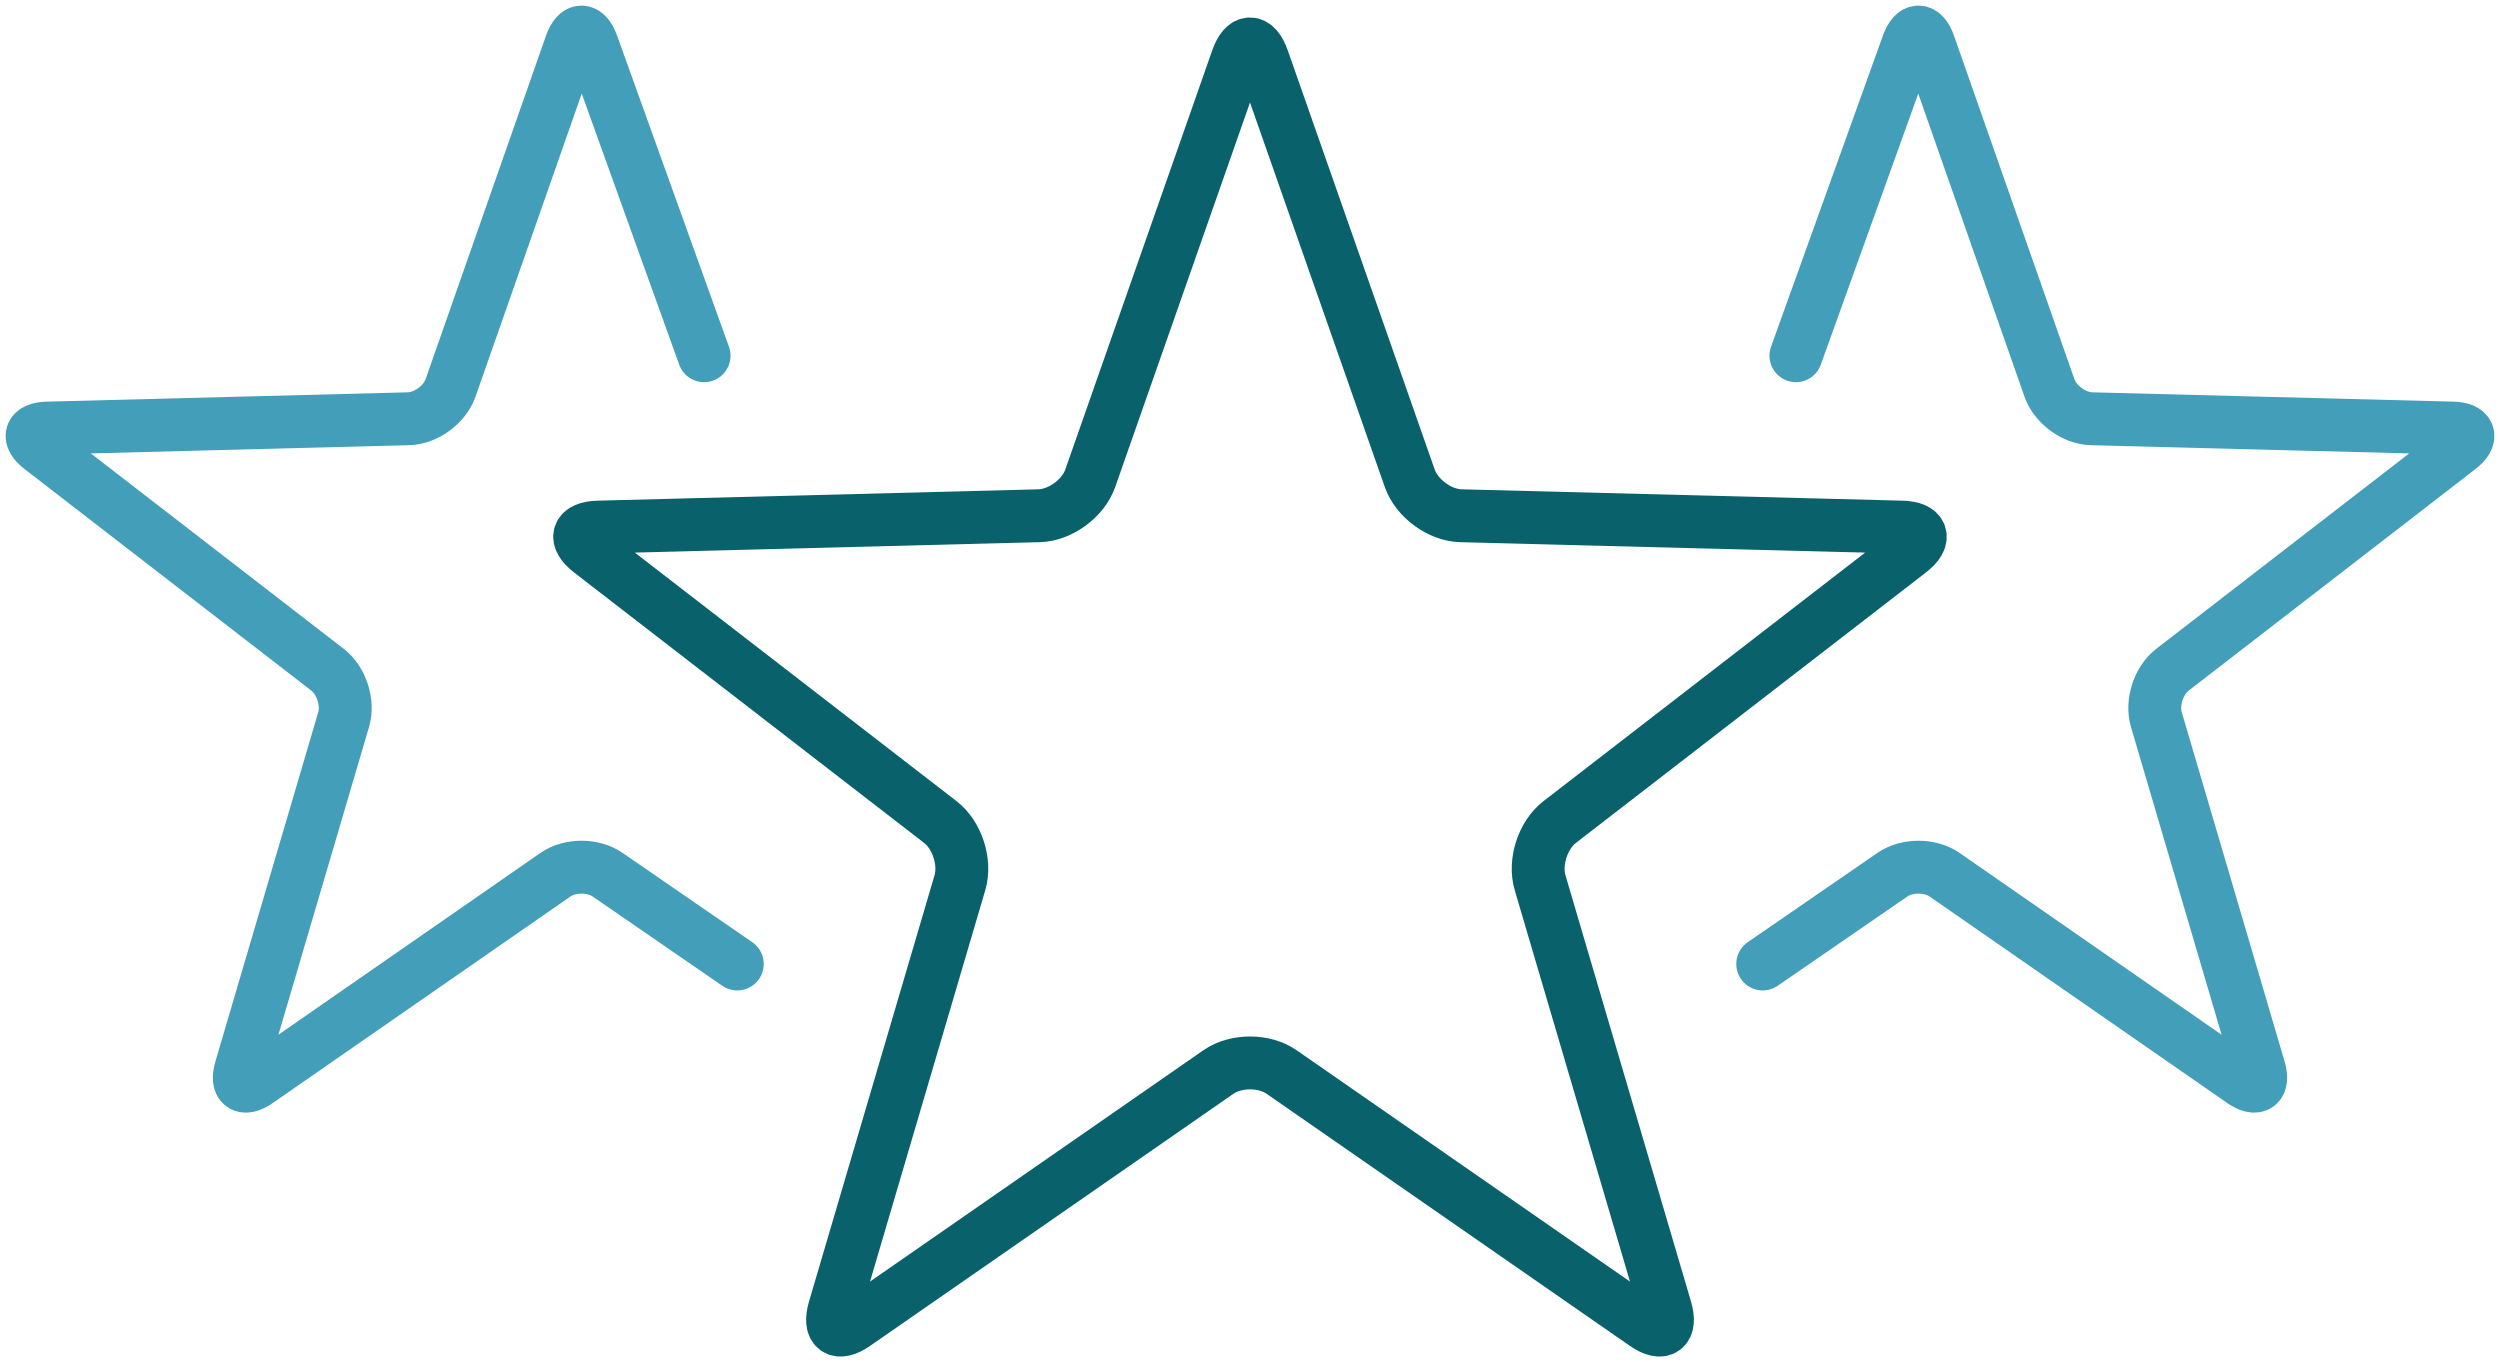
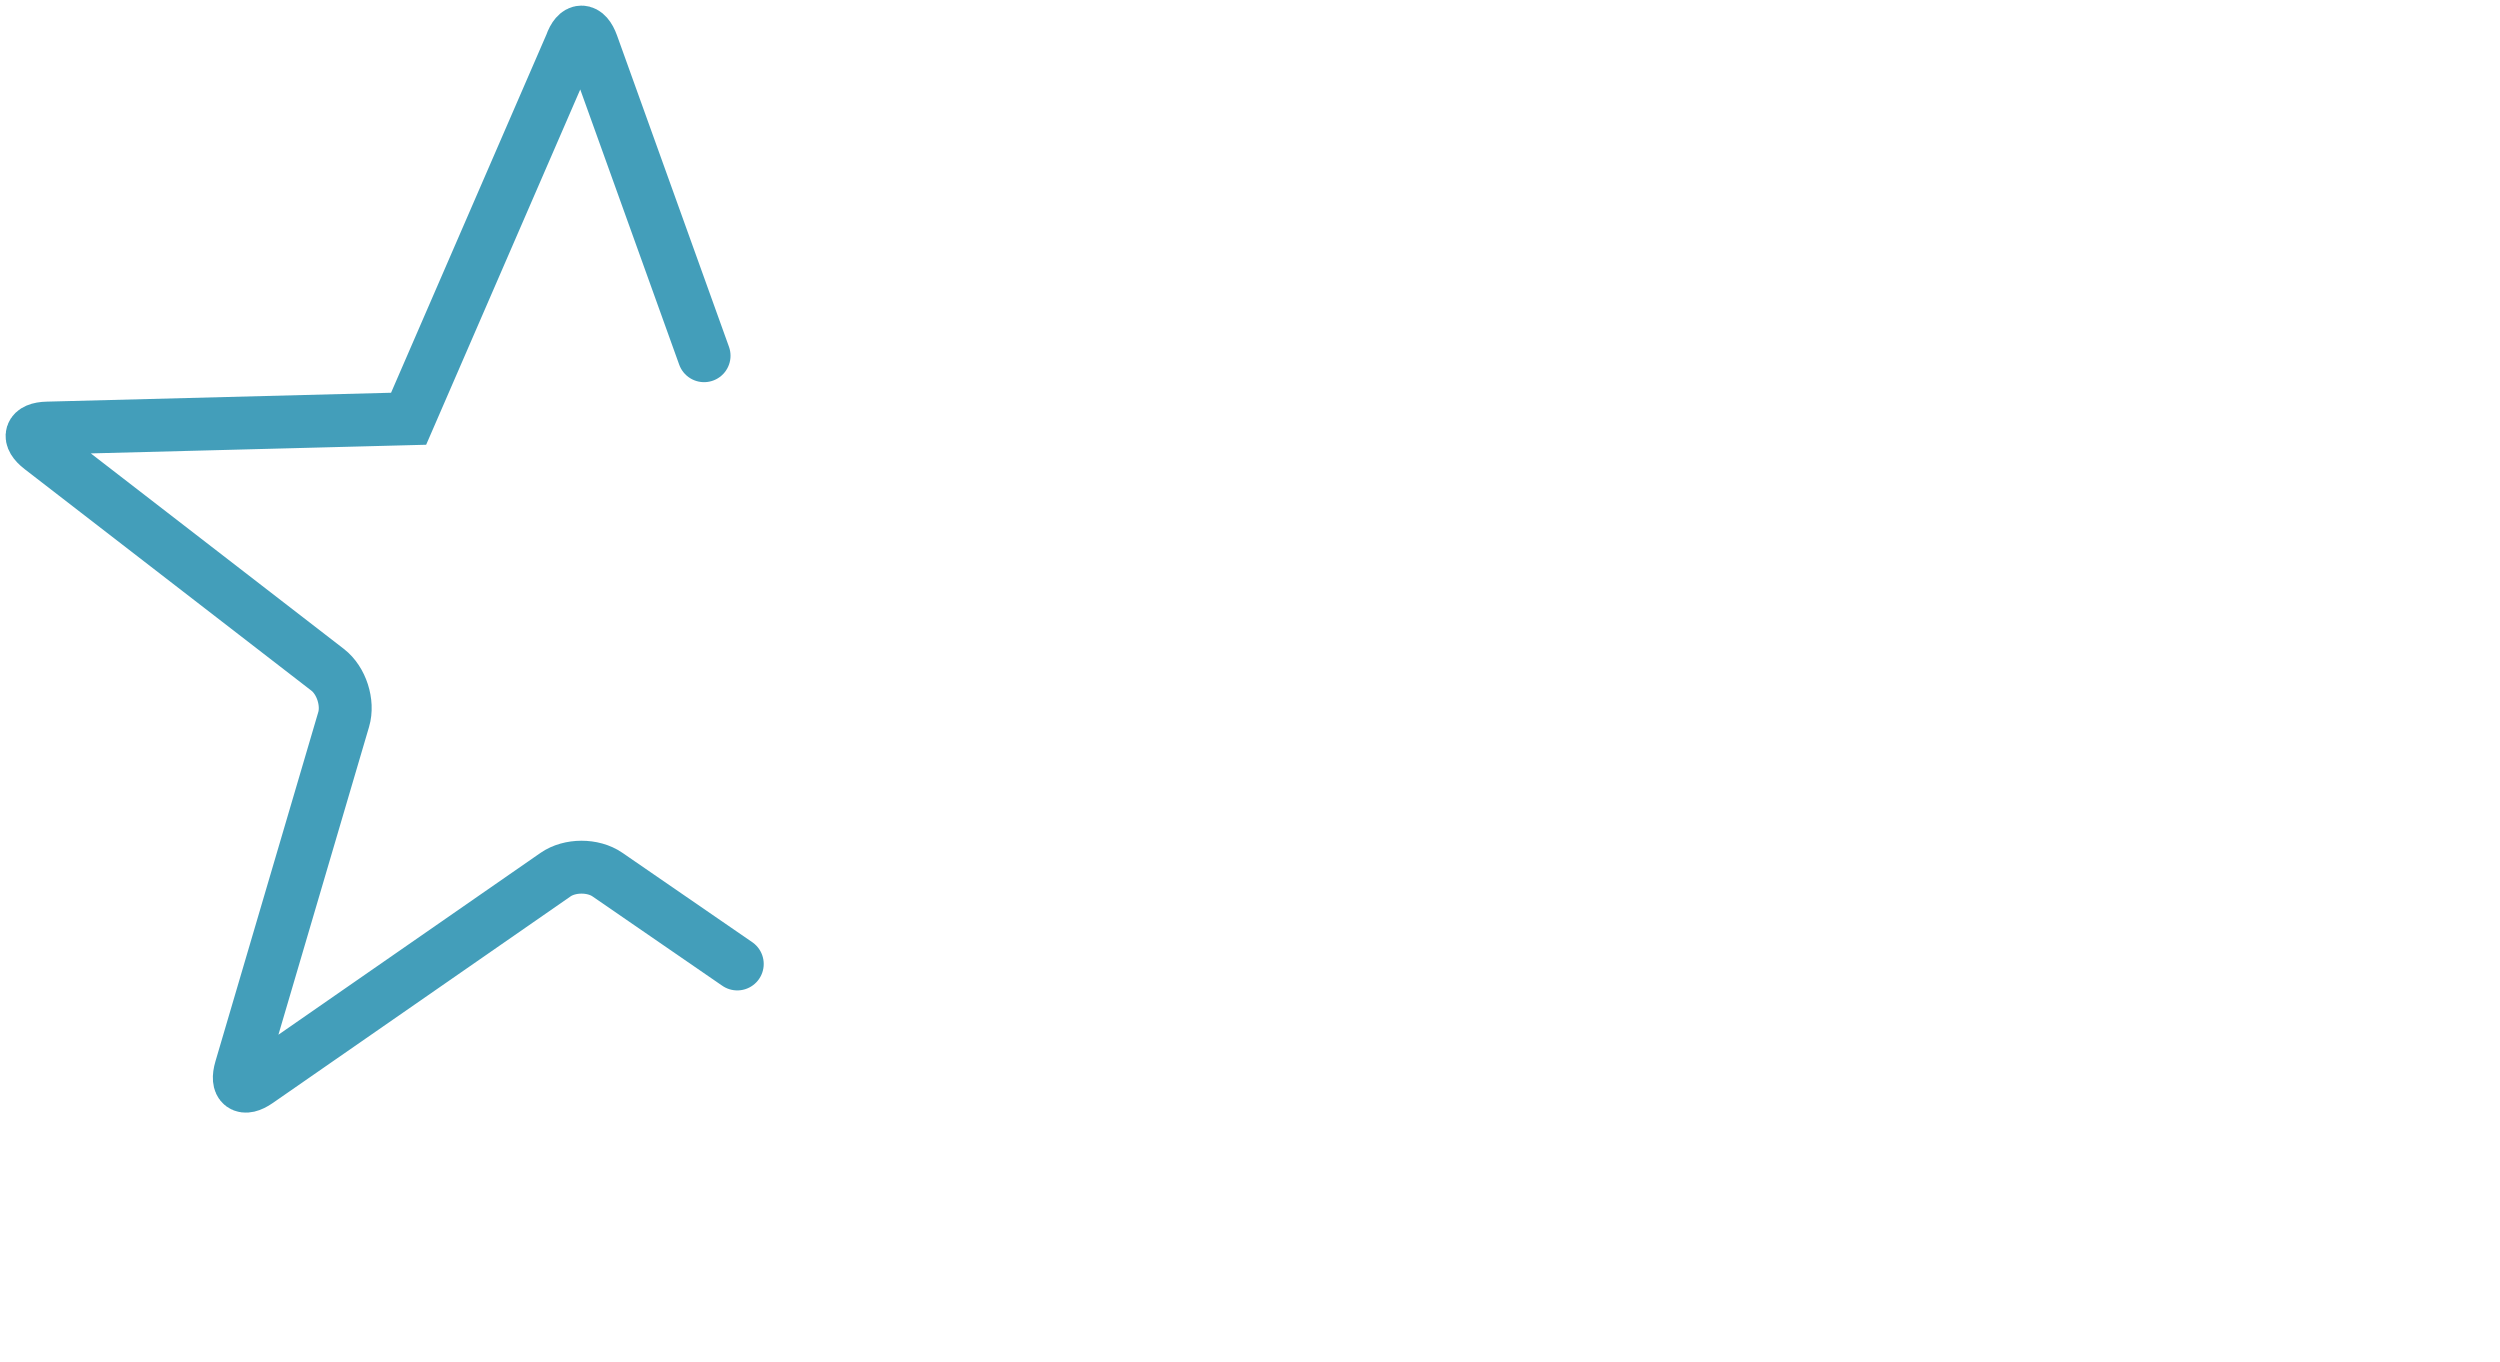
<svg xmlns="http://www.w3.org/2000/svg" width="156px" height="85px" viewBox="0 0 156 85" version="1.1">
  <title>Group 6</title>
  <g id="Homepage" stroke="none" stroke-width="1" fill="none" fill-rule="evenodd">
    <g transform="translate(-257, -1061)" id="Our-Expertise" stroke-width="3.3">
      <g transform="translate(175, 1063)">
        <g id="Group-6" transform="translate(84, 0)">
-           <path d="M76.797,1.682 C76.357,0.426 75.643,0.426 75.203,1.682 L66.031,27.846 C65.591,29.101 64.163,30.147 62.842,30.182 L35.327,30.891 C34.006,30.925 33.785,31.609 34.834,32.419 L56.681,49.299 C57.73,50.109 58.275,51.801 57.899,53.079 L50.066,79.68 C49.689,80.957 50.267,81.381 51.356,80.626 L74.029,64.893 C75.118,64.138 76.882,64.138 77.971,64.893 L100.644,80.626 C101.733,81.381 102.311,80.957 101.935,79.68 L94.101,53.079 C93.725,51.801 94.271,50.109 95.319,49.299 L117.166,32.419 C118.215,31.609 117.994,30.925 116.673,30.891 L89.158,30.182 C87.837,30.147 86.409,29.101 85.969,27.846 L76.797,1.682 Z" id="Stroke-1" stroke="#09626B" />
-           <path d="M107.994,58.152 L116.1,52.572 C116.995,51.957 118.443,51.959 119.335,52.578 L137.918,65.471 C138.809,66.091 139.282,65.743 138.974,64.696 L132.555,42.895 C132.246,41.849 132.694,40.462 133.552,39.798 L151.457,25.965 C152.317,25.3 152.136,24.739 151.054,24.712 L128.503,24.13 C127.421,24.102 126.251,23.245 125.889,22.216 L118.373,0.774 C118.012,-0.256 117.421,-0.258 117.051,0.768 L110.065,20.197" id="Stroke-3" stroke="#439EBA" stroke-linecap="round" />
-           <path d="M44.006,58.152 L35.9,52.572 C35.005,51.957 33.557,51.959 32.665,52.578 L14.082,65.471 C13.191,66.091 12.718,65.743 13.026,64.696 L19.445,42.895 C19.754,41.849 19.306,40.462 18.448,39.798 L0.543,25.965 C-0.317,25.3 -0.136,24.739 0.946,24.712 L23.497,24.13 C24.579,24.102 25.749,23.245 26.111,22.216 L33.627,0.774 C33.988,-0.256 34.579,-0.258 34.949,0.768 L41.935,20.197" id="Stroke-5" stroke="#439EBA" stroke-linecap="round" />
+           <path d="M44.006,58.152 L35.9,52.572 C35.005,51.957 33.557,51.959 32.665,52.578 L14.082,65.471 C13.191,66.091 12.718,65.743 13.026,64.696 L19.445,42.895 C19.754,41.849 19.306,40.462 18.448,39.798 L0.543,25.965 C-0.317,25.3 -0.136,24.739 0.946,24.712 L23.497,24.13 L33.627,0.774 C33.988,-0.256 34.579,-0.258 34.949,0.768 L41.935,20.197" id="Stroke-5" stroke="#439EBA" stroke-linecap="round" />
        </g>
      </g>
    </g>
  </g>
</svg>